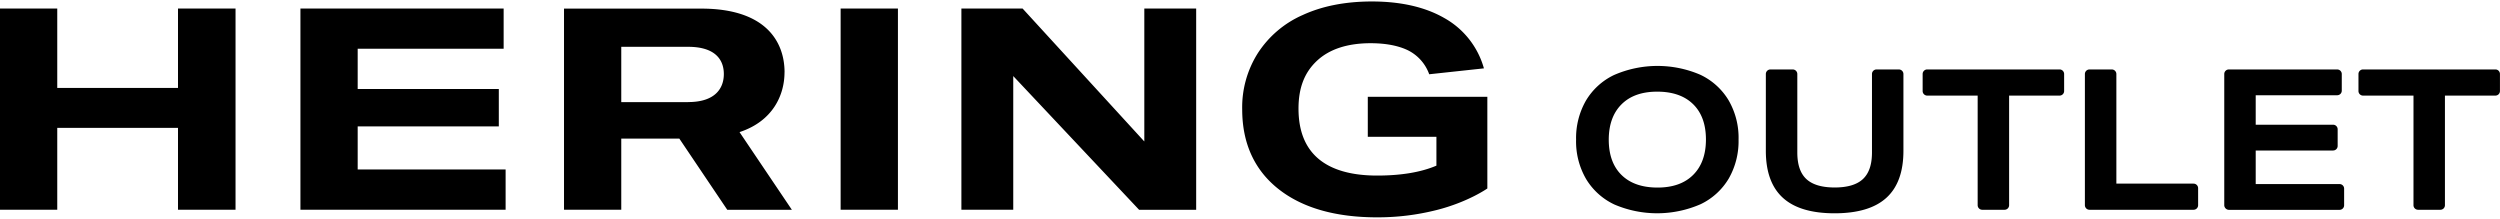
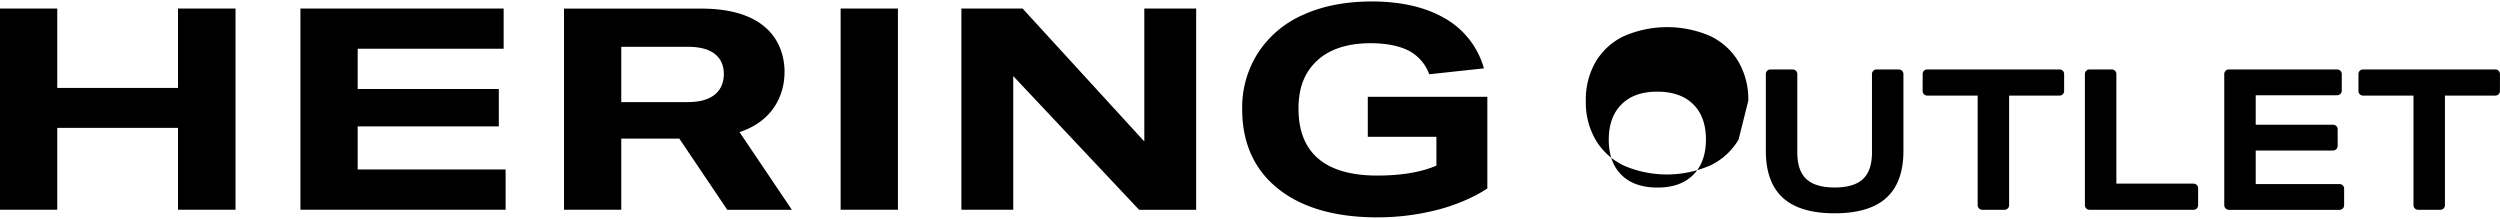
<svg xmlns="http://www.w3.org/2000/svg" width="1051" height="92" fill="none">
-   <path d="M74.83 36.98H24.07V3.59H0v84.59h24.07V53.75h50.76v34.43h24.19V3.59H74.83v33.39zm255-6.55c0-12.87-7.86-26.81-35-26.81h-57.72v84.56h24.07v-29.9h24.42l20.14 29.91h27.16l-22-32.65c14.14-4.65 18.91-15.73 18.91-25.14l.02.03zm-40.51 12.51h-28.14V19.68h28.12c11.56 0 15 5.6 15 11.44s-3.45 11.79-15 11.79l.02.03zM150.37 53.15h59.33V37.42h-59.33V20.5h61.36V3.58H126.3v84.59h86.26V71.25h-62.19v-18.1zm424.65-12.46v16.82h28.85v12.13c-6.48 2.77-14.86 4.17-24.93 4.17-10.88 0-19.21-2.4-24.76-7.14-5.55-4.74-8.29-11.77-8.29-21 0-9 2.65-15.39 7.86-20.21 5.21-4.82 12.79-7.29 22.44-7.29 6.53 0 11.84 1.07 15.86 3.05a18.001 18.001 0 0 1 8.79 10l23-2.48a34.994 34.994 0 0 0-16.71-21.19c-8-4.58-18.21-6.93-30.39-6.93-11.11 0-20.89 1.92-29.07 5.69a43.05 43.05 0 0 0-18.92 16.11 42.581 42.581 0 0 0-6.53 23.56c0 14.16 5.09 25.4 15.13 33.39 10.04 7.99 24 12 41.59 12a101.065 101.065 0 0 0 25-3.07c13.25-3.35 21.34-9.07 21.34-9.07V40.69h-50.26zM353.4 88.18h24.09V3.59H353.4v84.59zm127.61-28.77L429.9 3.59h-25.73v84.59h21.8v-56.2l52.9 56.21h24V3.59h-21.8v55.82h-.06zm249.88-.72A31.631 31.631 0 0 1 726.8 75a27.523 27.523 0 0 1-11.81 10.82 45.648 45.648 0 0 1-36.26.17 27.538 27.538 0 0 1-11.89-10.66 31.31 31.31 0 0 1-4.25-16.64 31.632 31.632 0 0 1 4.09-16.31 27.524 27.524 0 0 1 11.81-10.82 45.59 45.59 0 0 1 36.26-.16 27.544 27.544 0 0 1 11.89 10.66 31.351 31.351 0 0 1 4.25 16.63zm-13.71 0c0-6.394-1.79-11.35-5.37-14.87-3.58-3.52-8.62-5.284-15.12-5.29-6.44 0-11.44 1.776-15 5.33-3.56 3.553-5.35 8.496-5.37 14.83 0 6.393 1.79 11.35 5.37 14.87 3.58 3.52 8.62 5.282 15.12 5.29 6.44 0 11.44-1.777 15-5.33 3.56-3.554 5.35-8.497 5.37-14.83zm71.71-29.49h9.39a1.922 1.922 0 0 1 1.92 1.92V63.4c0 8.813-2.383 15.393-7.15 19.74-4.767 4.346-12.023 6.522-21.77 6.53-9.747 0-17.003-2.177-21.77-6.53-4.767-4.354-7.15-10.934-7.15-19.74V31.12a1.92 1.92 0 0 1 1.92-1.92h9.39a1.921 1.921 0 0 1 1.92 1.92v33c0 5.072 1.267 8.79 3.8 11.15 2.533 2.36 6.497 3.543 11.89 3.55 5.4 0 9.367-1.184 11.9-3.55 2.533-2.367 3.8-6.084 3.8-11.15v-33a1.905 1.905 0 0 1 .556-1.358 1.899 1.899 0 0 1 1.354-.563zm42.52 57.07V40.19H810.2a1.921 1.921 0 0 1-1.92-1.92v-7.16a1.92 1.92 0 0 1 1.92-1.92h55.64a1.921 1.921 0 0 1 1.92 1.92v7.16a1.92 1.92 0 0 1-1.92 1.92h-21.21v46.08a1.92 1.92 0 0 1-1.92 1.92h-9.39a1.928 1.928 0 0 1-1.91-1.92zm45.08 0V31.12a1.929 1.929 0 0 1 .562-1.358 1.927 1.927 0 0 1 1.358-.563h9.39a1.922 1.922 0 0 1 1.92 1.92V77.2h32.45a1.921 1.921 0 0 1 1.92 1.92v7.15a1.92 1.92 0 0 1-1.92 1.92h-43.68a1.938 1.938 0 0 1-2-1.92zm138.14 0V40.19h-21.21a1.921 1.921 0 0 1-1.92-1.92v-7.16a1.92 1.92 0 0 1 1.92-1.92h55.64c.51 0 1 .201 1.36.561.36.36.56.849.56 1.358v7.16a1.918 1.918 0 0 1-1.92 1.92h-21.21v46.08c0 .252-.05.502-.15.735-.09.233-.23.444-.41.623-.18.178-.39.32-.63.416-.23.096-.48.146-.73.146h-9.39c-.51-.005-.99-.21-1.35-.569-.36-.359-.56-.844-.56-1.35zm-79.55 0V31.12A1.92 1.92 0 0 1 937 29.2h45.56a1.921 1.921 0 0 1 1.92 1.92v7a1.92 1.92 0 0 1-1.92 1.92H948.3v12.39h32.53a1.92 1.92 0 0 1 1.92 1.92v7a1.92 1.92 0 0 1-1.92 1.92H948.3v14.11h35.25a1.921 1.921 0 0 1 1.92 1.92v7a1.92 1.92 0 0 1-1.92 1.92h-46.56a1.999 1.999 0 0 1-1.91-1.95z" fill="#000" />
+   <path d="M74.83 36.98H24.07V3.59H0v84.59h24.07V53.75h50.76v34.43h24.19V3.59H74.83v33.39zm255-6.55c0-12.87-7.86-26.81-35-26.81h-57.72v84.56h24.07v-29.9h24.42l20.14 29.91h27.16l-22-32.65c14.14-4.65 18.91-15.73 18.91-25.14l.02.03zm-40.51 12.51h-28.14V19.68h28.12c11.56 0 15 5.6 15 11.44s-3.45 11.79-15 11.79l.02.03zM150.37 53.15h59.33V37.42h-59.33V20.5h61.36V3.58H126.3v84.59h86.26V71.25h-62.19v-18.1zm424.65-12.46v16.82h28.85v12.13c-6.48 2.77-14.86 4.17-24.93 4.17-10.88 0-19.21-2.4-24.76-7.14-5.55-4.74-8.29-11.77-8.29-21 0-9 2.65-15.39 7.86-20.21 5.21-4.82 12.79-7.29 22.44-7.29 6.53 0 11.84 1.07 15.86 3.05a18.001 18.001 0 0 1 8.79 10l23-2.48a34.994 34.994 0 0 0-16.71-21.19c-8-4.58-18.21-6.93-30.39-6.93-11.11 0-20.89 1.92-29.07 5.69a43.05 43.05 0 0 0-18.92 16.11 42.581 42.581 0 0 0-6.53 23.56c0 14.16 5.09 25.4 15.13 33.39 10.04 7.99 24 12 41.59 12a101.065 101.065 0 0 0 25-3.07c13.25-3.35 21.34-9.07 21.34-9.07V40.69h-50.26zM353.4 88.18h24.09V3.59H353.4v84.59zm127.61-28.77L429.9 3.59h-25.73v84.59h21.8v-56.2l52.9 56.21h24V3.59h-21.8v55.82h-.06zm249.88-.72a27.523 27.523 0 0 1-11.81 10.82 45.648 45.648 0 0 1-36.26.17 27.538 27.538 0 0 1-11.89-10.66 31.31 31.31 0 0 1-4.25-16.64 31.632 31.632 0 0 1 4.09-16.31 27.524 27.524 0 0 1 11.81-10.82 45.59 45.59 0 0 1 36.26-.16 27.544 27.544 0 0 1 11.89 10.66 31.351 31.351 0 0 1 4.25 16.63zm-13.71 0c0-6.394-1.79-11.35-5.37-14.87-3.58-3.52-8.62-5.284-15.12-5.29-6.44 0-11.44 1.776-15 5.33-3.56 3.553-5.35 8.496-5.37 14.83 0 6.393 1.79 11.35 5.37 14.87 3.58 3.52 8.62 5.282 15.12 5.29 6.44 0 11.44-1.777 15-5.33 3.56-3.554 5.35-8.497 5.37-14.83zm71.71-29.49h9.39a1.922 1.922 0 0 1 1.92 1.92V63.4c0 8.813-2.383 15.393-7.15 19.74-4.767 4.346-12.023 6.522-21.77 6.53-9.747 0-17.003-2.177-21.77-6.53-4.767-4.354-7.15-10.934-7.15-19.74V31.12a1.92 1.92 0 0 1 1.92-1.92h9.39a1.921 1.921 0 0 1 1.92 1.92v33c0 5.072 1.267 8.79 3.8 11.15 2.533 2.36 6.497 3.543 11.89 3.55 5.4 0 9.367-1.184 11.9-3.55 2.533-2.367 3.8-6.084 3.8-11.15v-33a1.905 1.905 0 0 1 .556-1.358 1.899 1.899 0 0 1 1.354-.563zm42.52 57.07V40.19H810.2a1.921 1.921 0 0 1-1.92-1.92v-7.16a1.92 1.92 0 0 1 1.92-1.92h55.64a1.921 1.921 0 0 1 1.92 1.92v7.16a1.92 1.92 0 0 1-1.92 1.92h-21.21v46.08a1.92 1.92 0 0 1-1.92 1.92h-9.39a1.928 1.928 0 0 1-1.91-1.92zm45.08 0V31.12a1.929 1.929 0 0 1 .562-1.358 1.927 1.927 0 0 1 1.358-.563h9.39a1.922 1.922 0 0 1 1.92 1.92V77.2h32.45a1.921 1.921 0 0 1 1.92 1.92v7.15a1.92 1.92 0 0 1-1.92 1.92h-43.68a1.938 1.938 0 0 1-2-1.92zm138.14 0V40.19h-21.21a1.921 1.921 0 0 1-1.92-1.92v-7.16a1.92 1.92 0 0 1 1.92-1.92h55.64c.51 0 1 .201 1.36.561.36.36.56.849.56 1.358v7.16a1.918 1.918 0 0 1-1.92 1.92h-21.21v46.08c0 .252-.05.502-.15.735-.09.233-.23.444-.41.623-.18.178-.39.32-.63.416-.23.096-.48.146-.73.146h-9.39c-.51-.005-.99-.21-1.35-.569-.36-.359-.56-.844-.56-1.35zm-79.55 0V31.12A1.92 1.92 0 0 1 937 29.2h45.56a1.921 1.921 0 0 1 1.92 1.92v7a1.92 1.92 0 0 1-1.92 1.92H948.3v12.39h32.53a1.92 1.92 0 0 1 1.92 1.92v7a1.92 1.92 0 0 1-1.92 1.92H948.3v14.11h35.25a1.921 1.921 0 0 1 1.92 1.92v7a1.92 1.92 0 0 1-1.92 1.92h-46.56a1.999 1.999 0 0 1-1.91-1.95z" fill="#000" />
</svg>